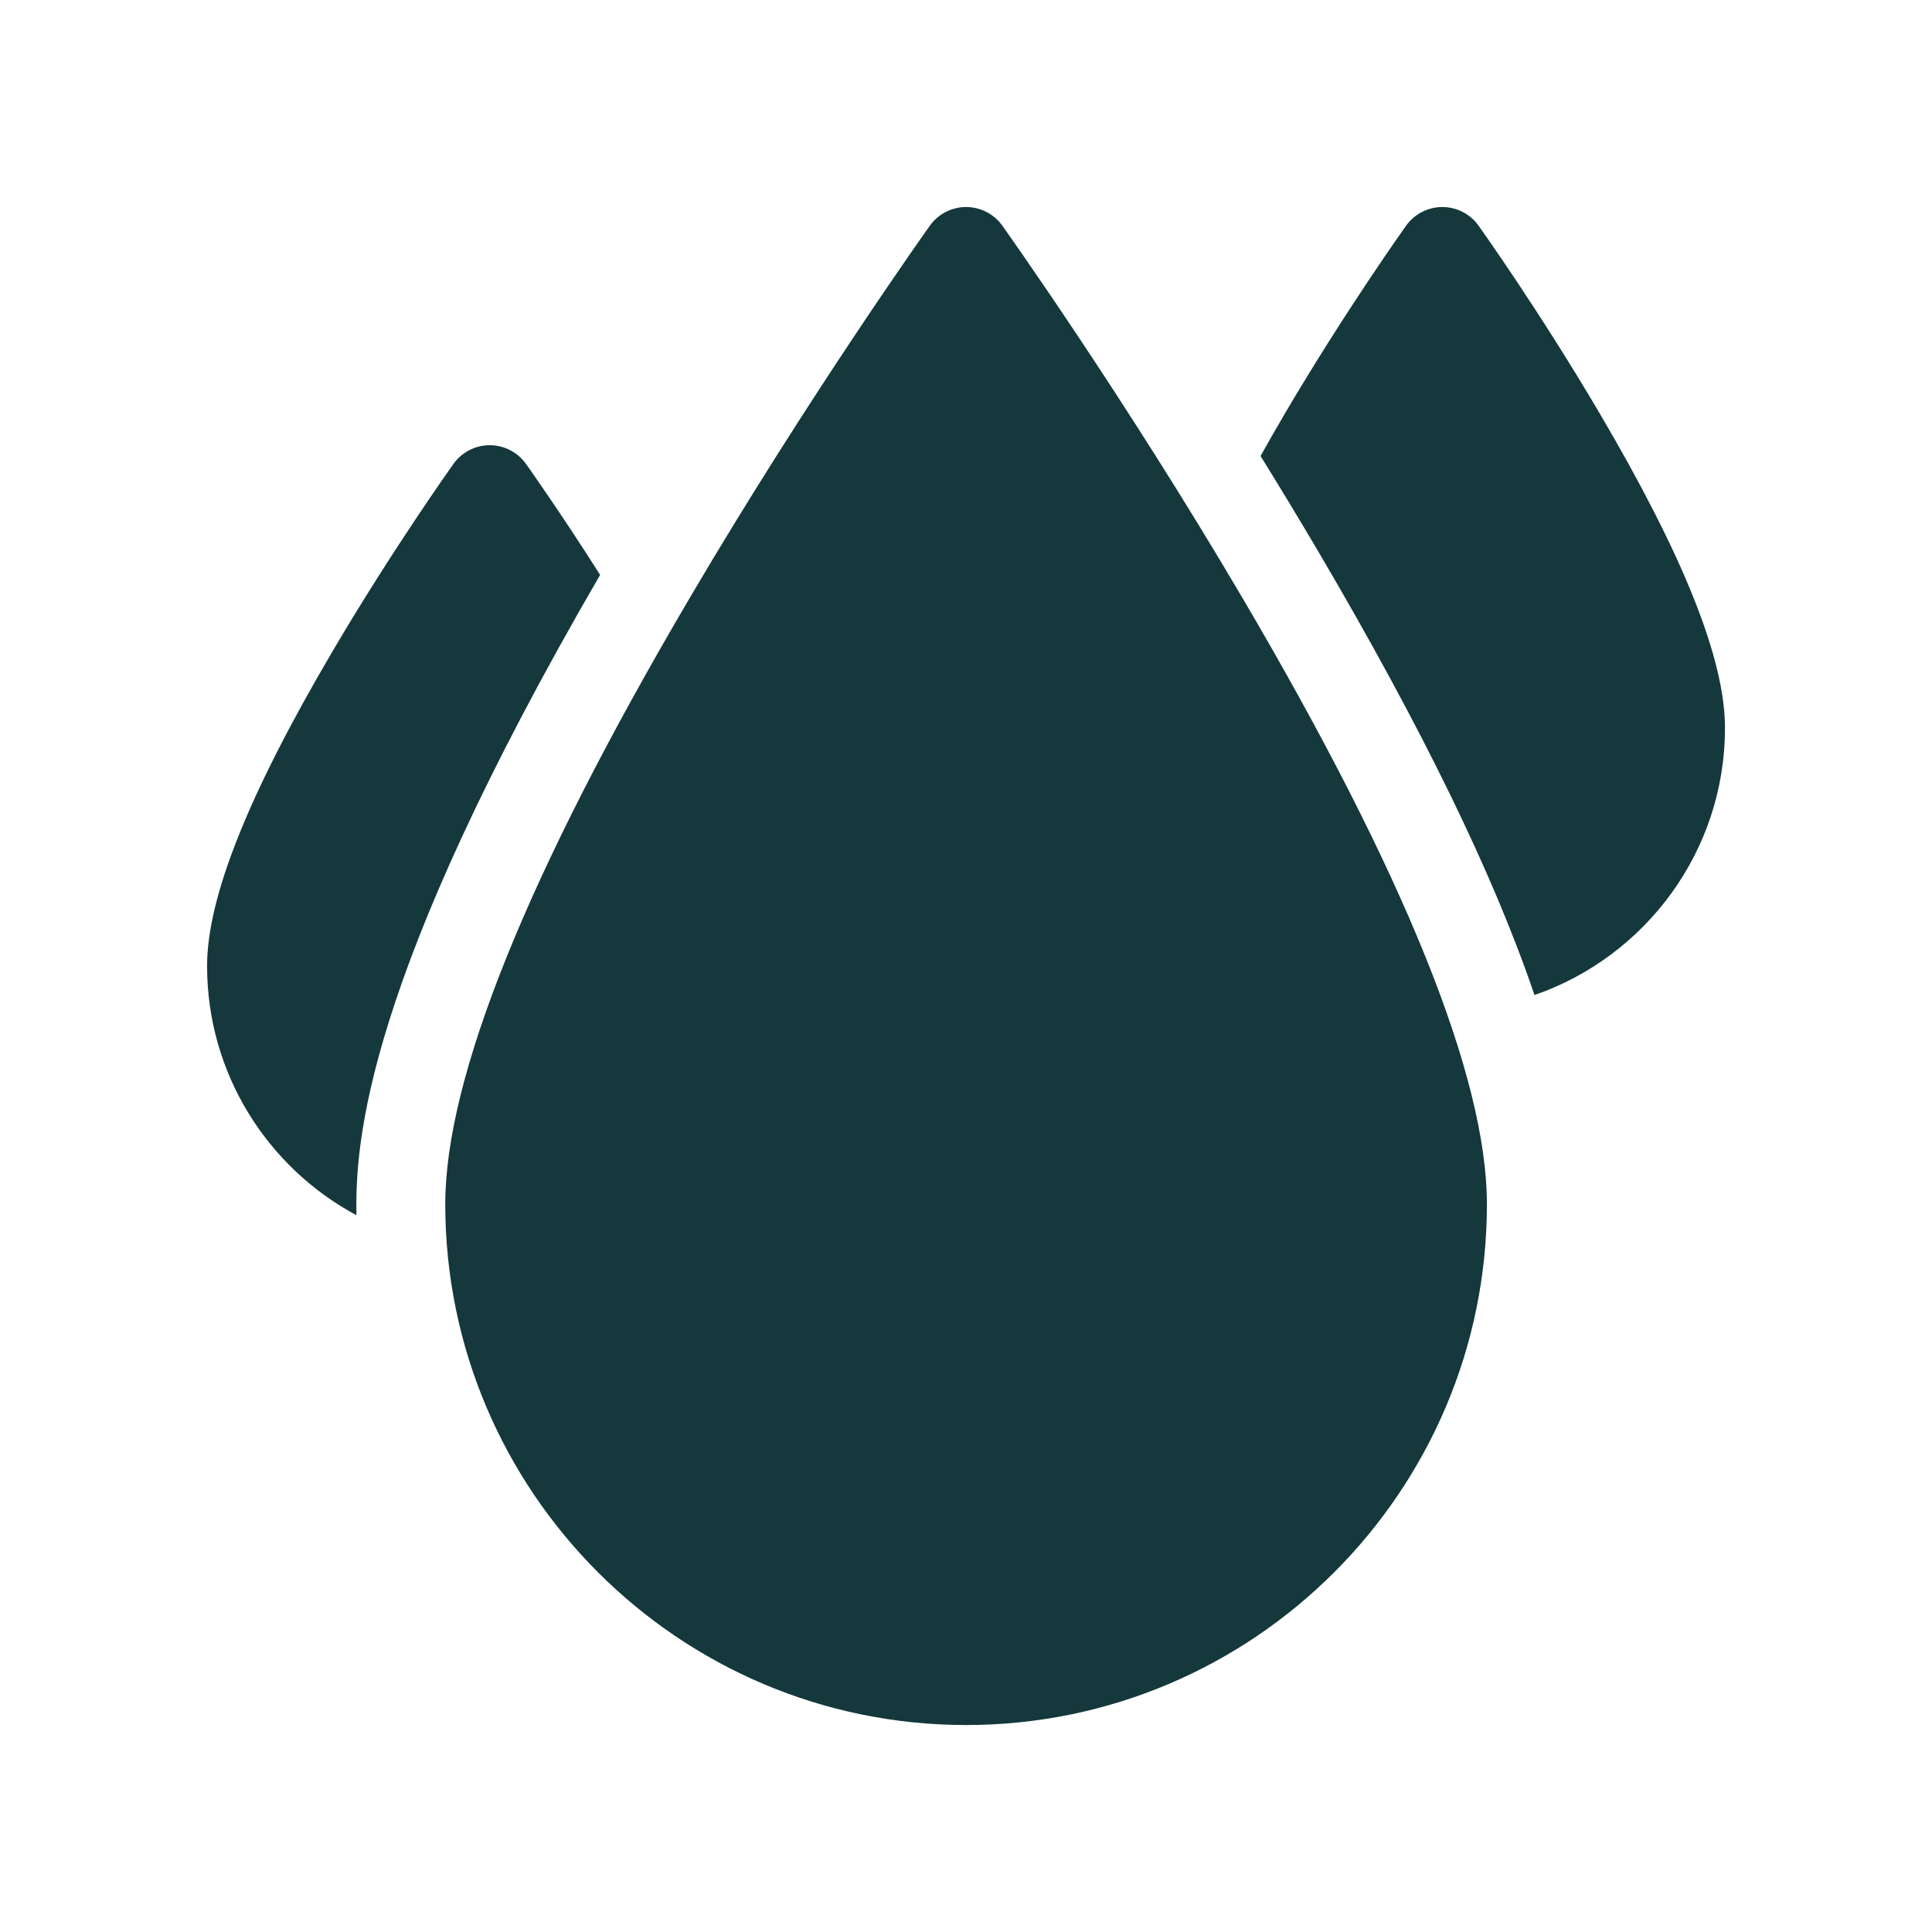
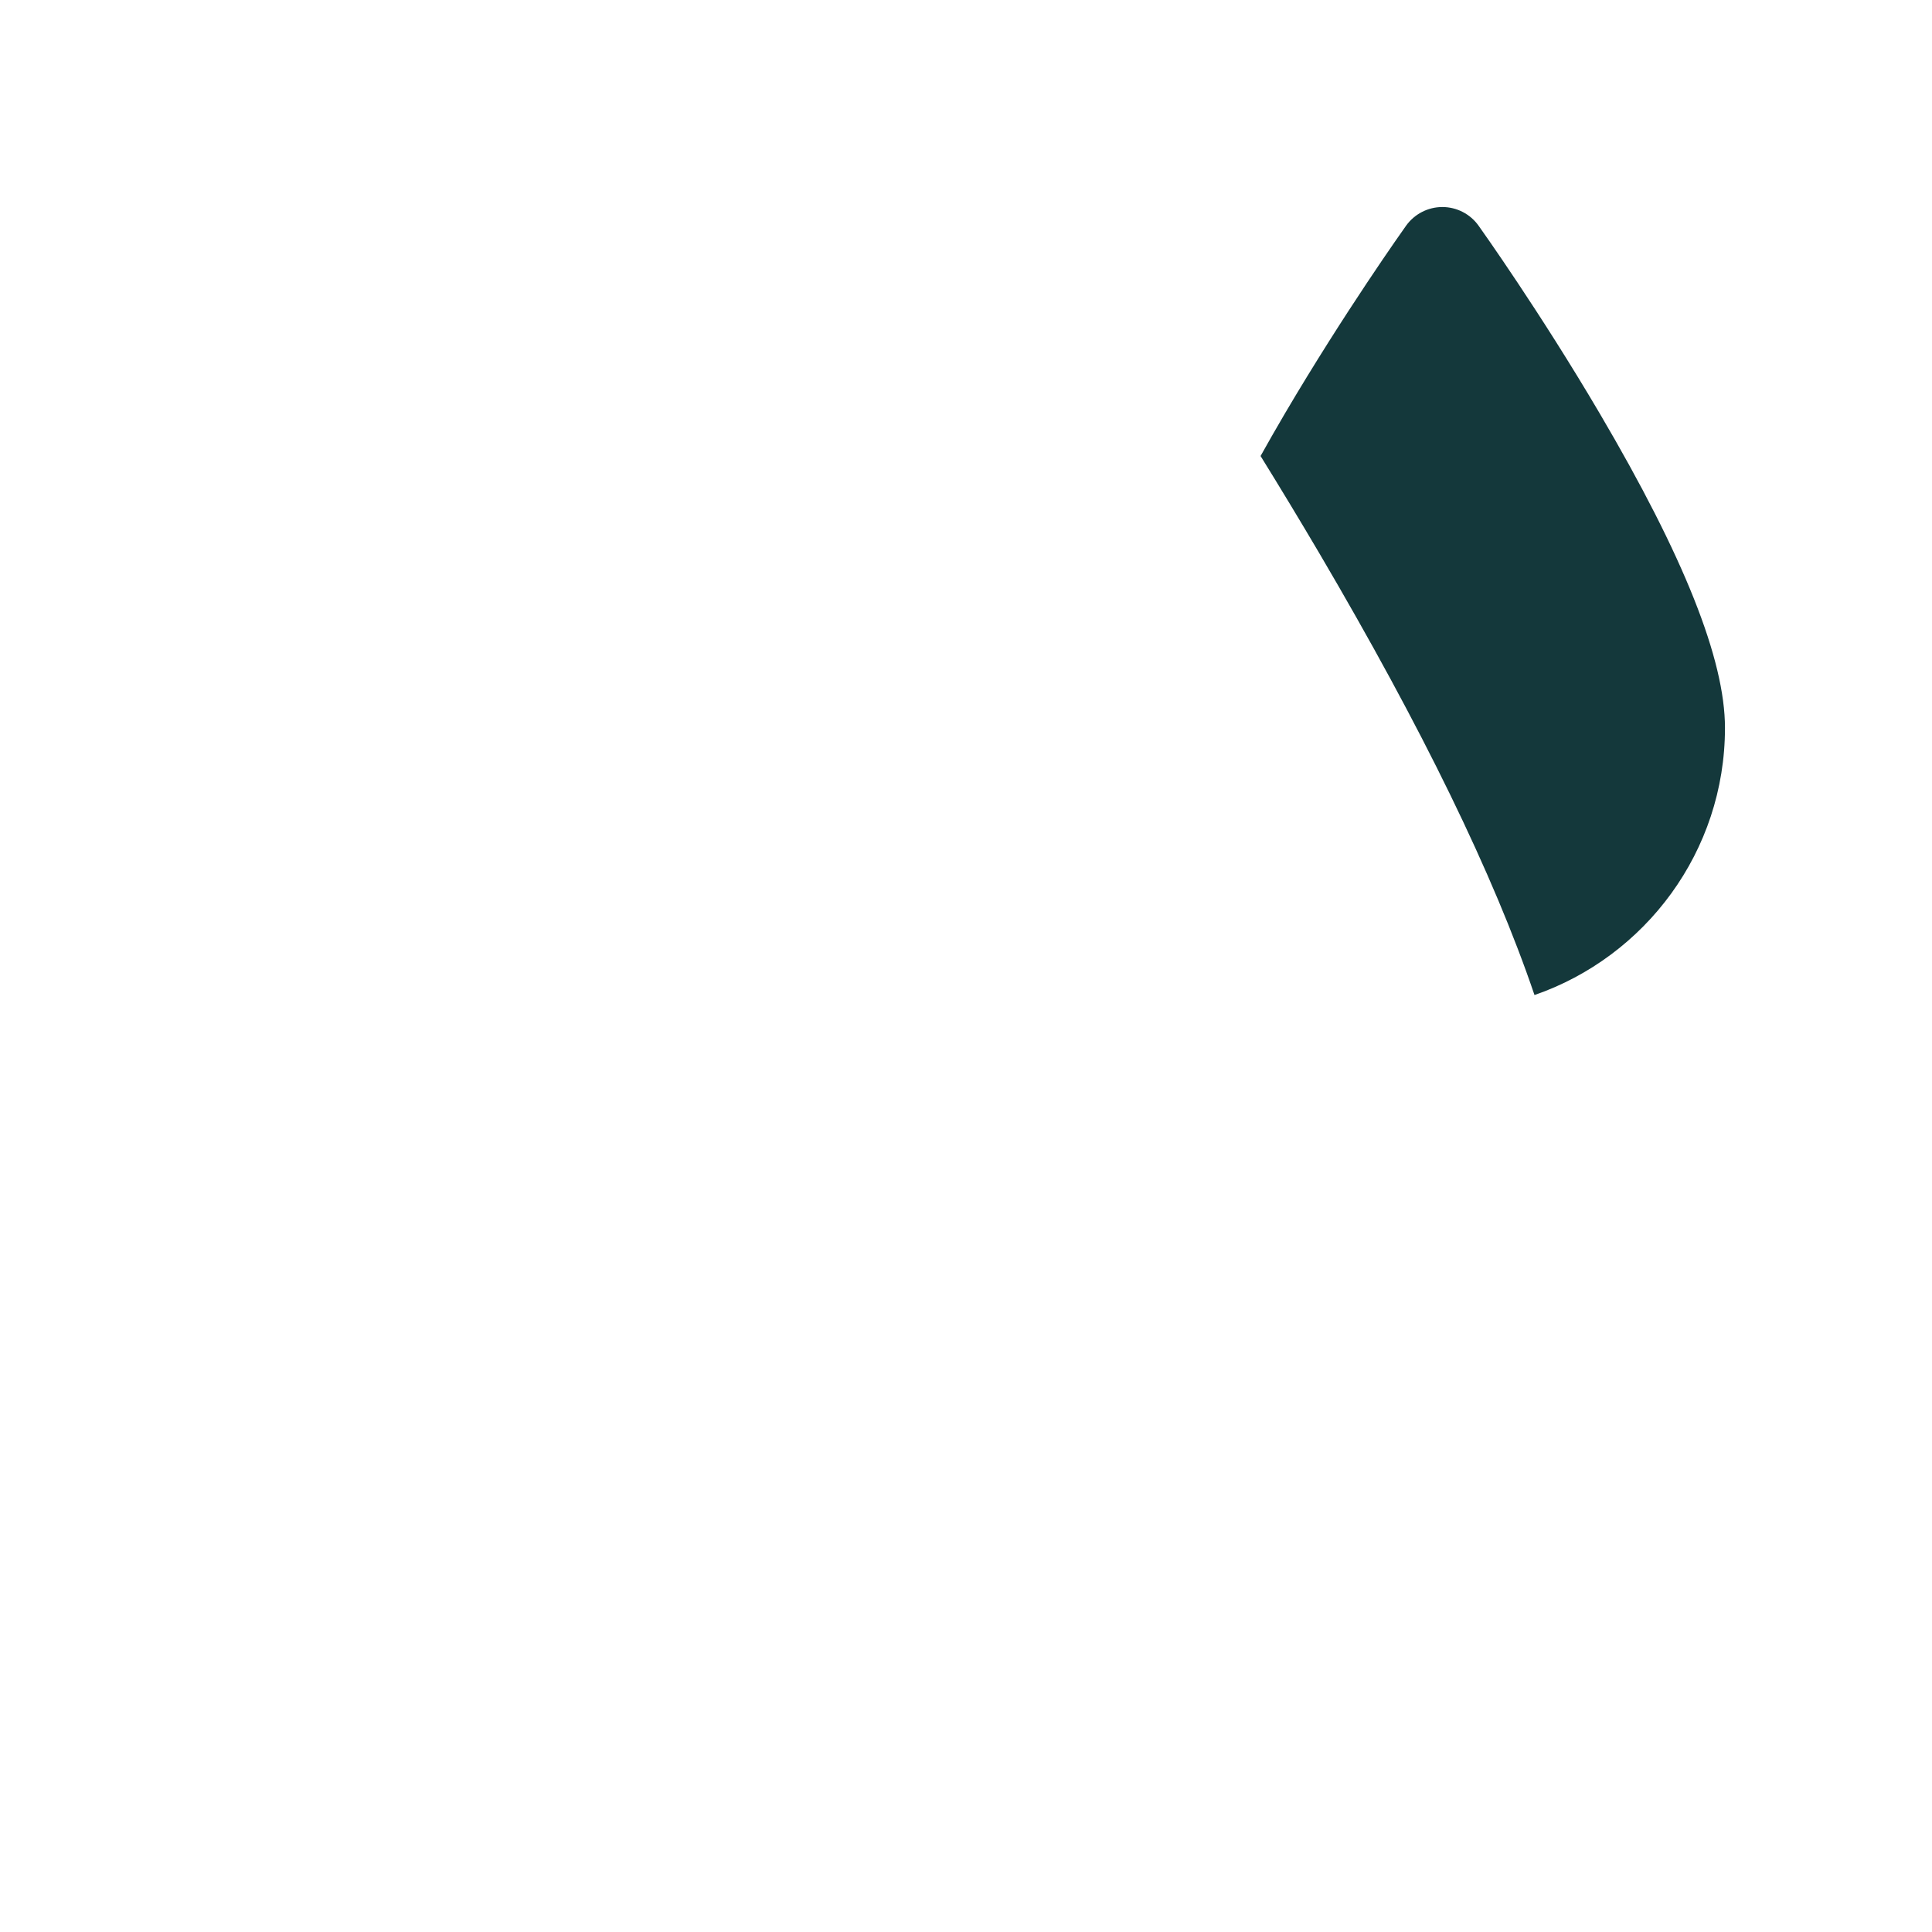
<svg xmlns="http://www.w3.org/2000/svg" width="32" height="32" viewBox="0 0 32 32" fill="none">
  <path d="M26.497 6.849C25.506 5.164 24.53 3.795 24.489 3.737C24.351 3.544 24.128 3.429 23.89 3.429C23.652 3.429 23.429 3.544 23.29 3.737C23.249 3.795 22.274 5.164 21.282 6.849C21.14 7.091 21.006 7.325 20.879 7.553C21.198 8.068 21.524 8.607 21.85 9.16C23.556 12.061 24.739 14.487 25.416 16.481C27.25 15.847 28.571 14.103 28.571 12.056C28.571 10.925 27.893 9.222 26.497 6.849Z" fill="#14383B" />
-   <path d="M16.601 3.737C16.463 3.544 16.239 3.429 16.002 3.429C15.764 3.429 15.54 3.544 15.402 3.737C15.382 3.765 13.388 6.564 11.422 9.907C8.736 14.472 7.375 17.849 7.375 19.945C7.375 24.702 11.245 28.572 16.002 28.572C20.758 28.572 24.628 24.702 24.628 19.945C24.628 17.849 23.267 14.472 20.581 9.907C18.615 6.564 16.621 3.765 16.601 3.737Z" fill="#14383B" />
-   <path d="M9.94 9.522C9.27 8.468 8.741 7.724 8.711 7.682C8.572 7.489 8.349 7.374 8.111 7.374C7.873 7.374 7.65 7.489 7.512 7.682C7.471 7.74 6.495 9.109 5.504 10.794C4.108 13.167 3.43 14.87 3.43 16C3.43 17.784 4.432 19.338 5.904 20.128C5.882 18.934 6.033 16.245 9.94 9.522Z" fill="#14383B" />
</svg>